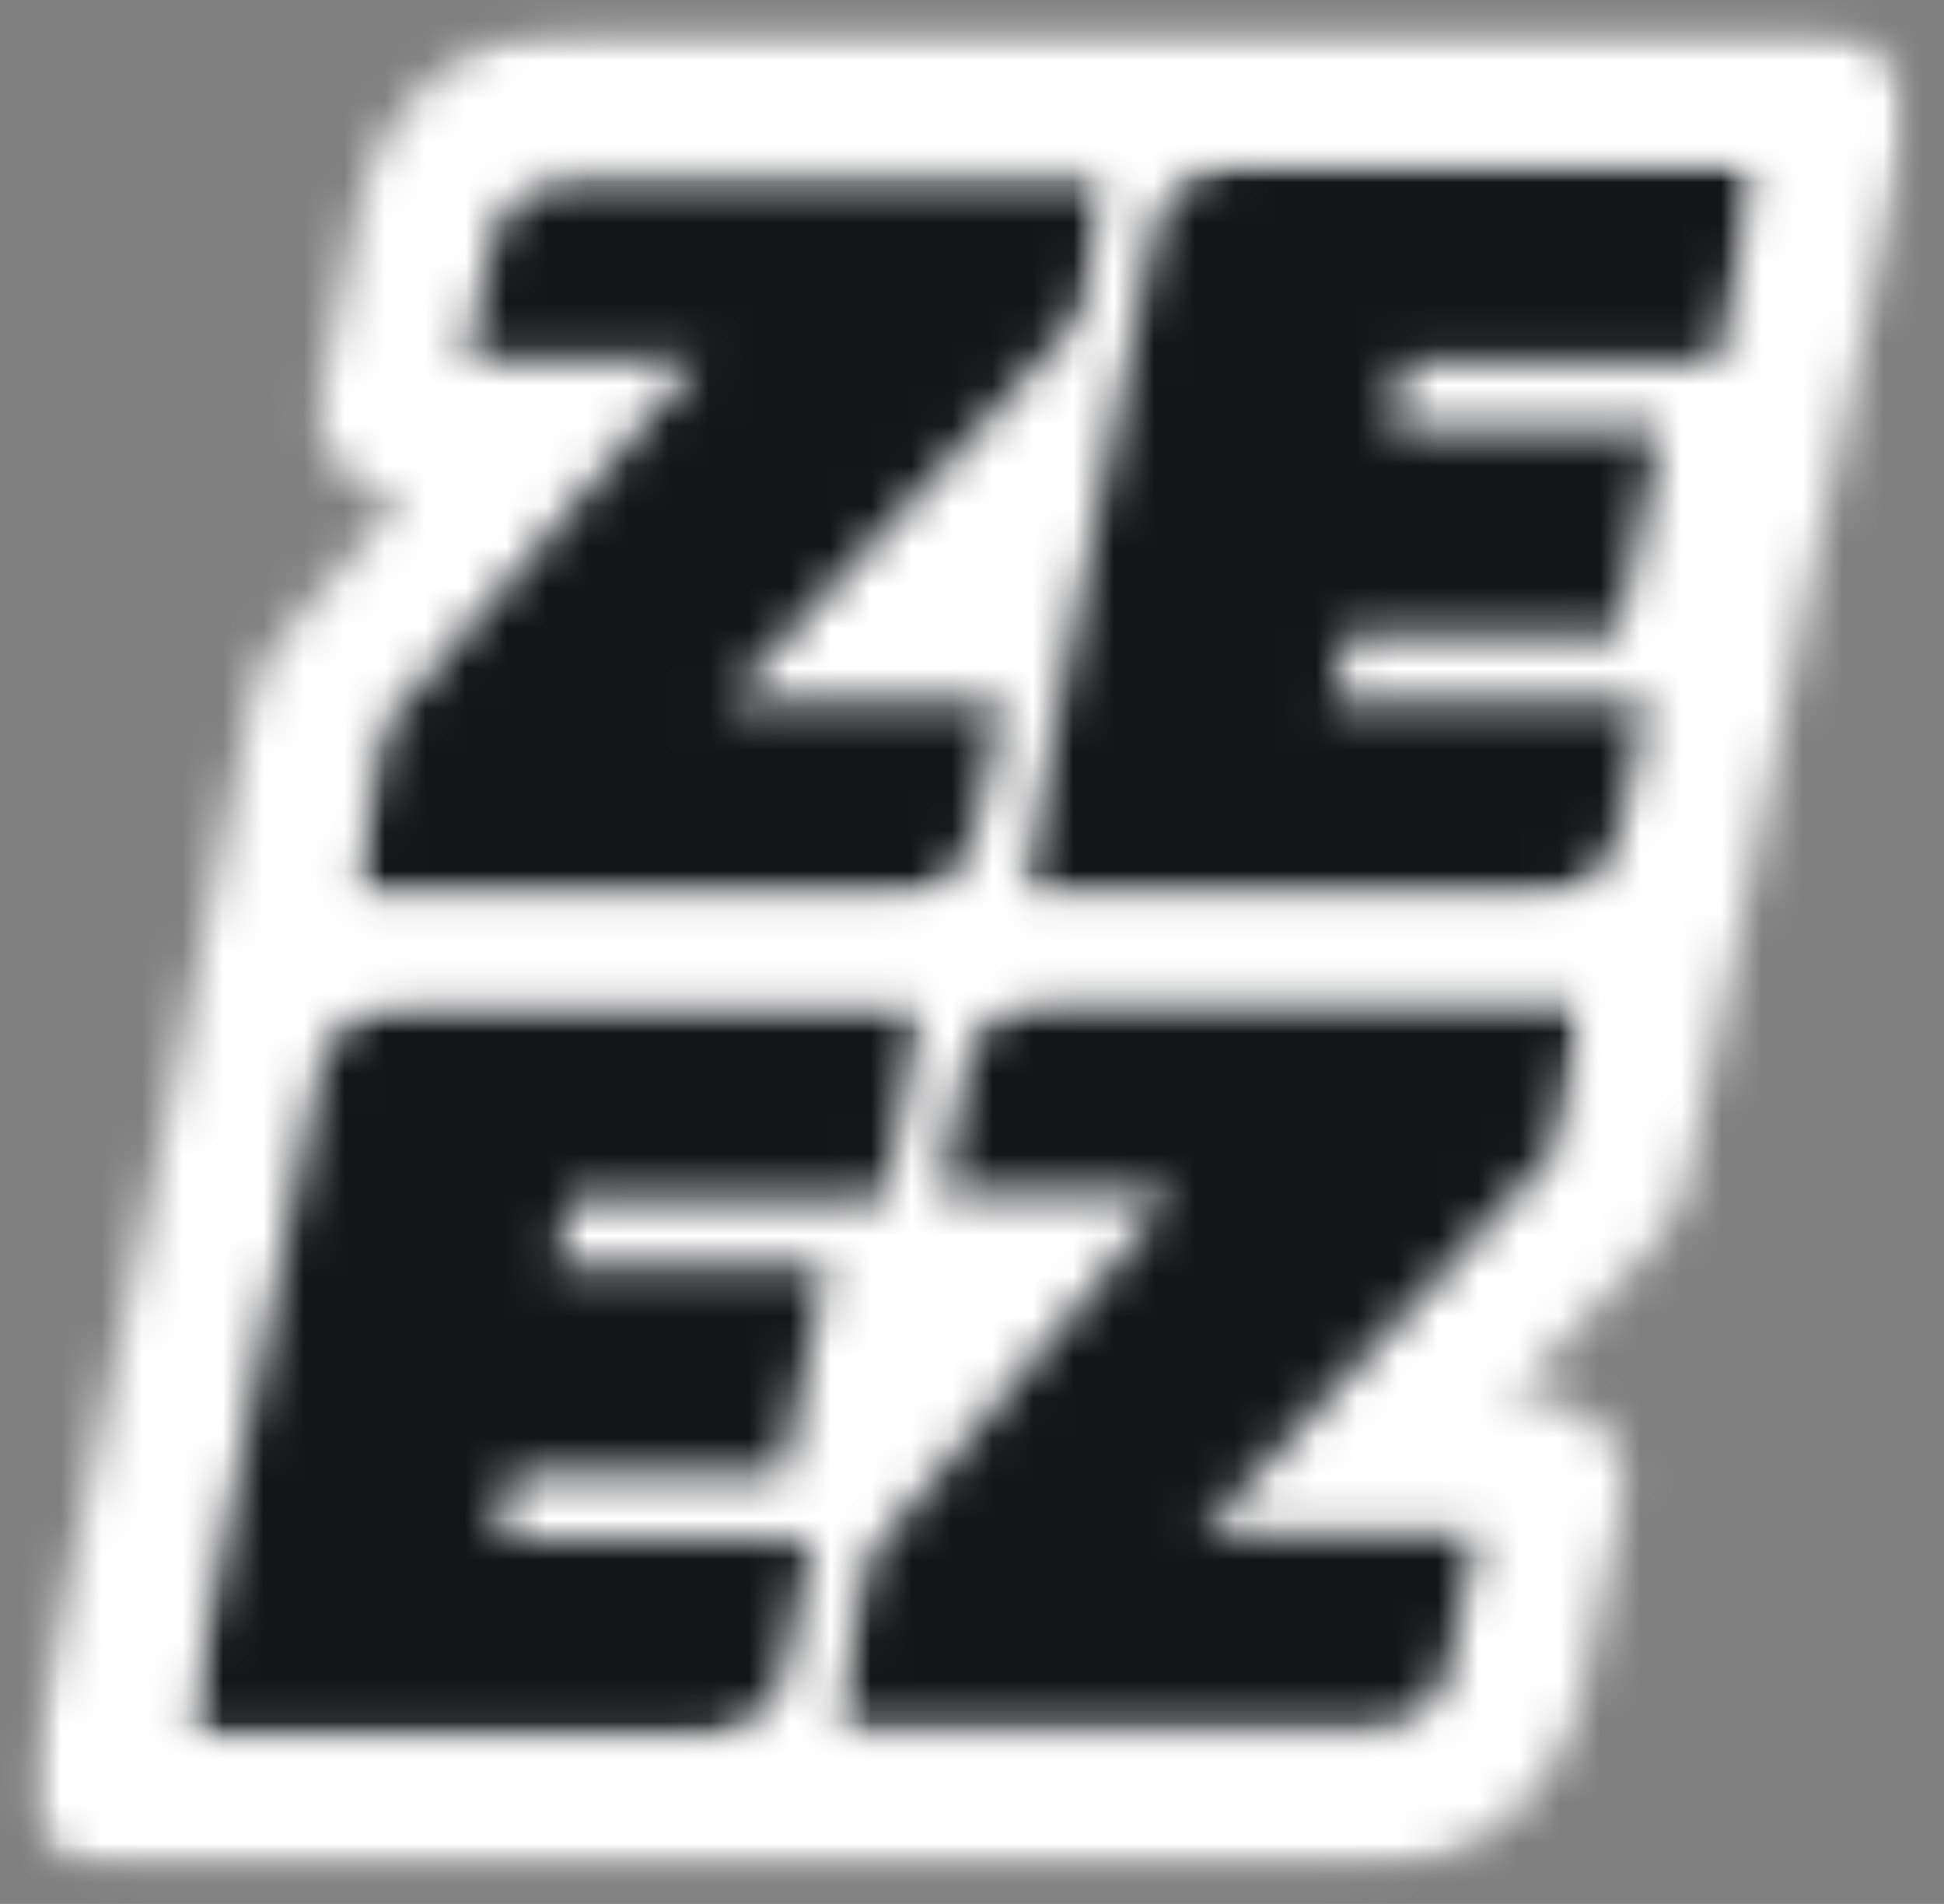
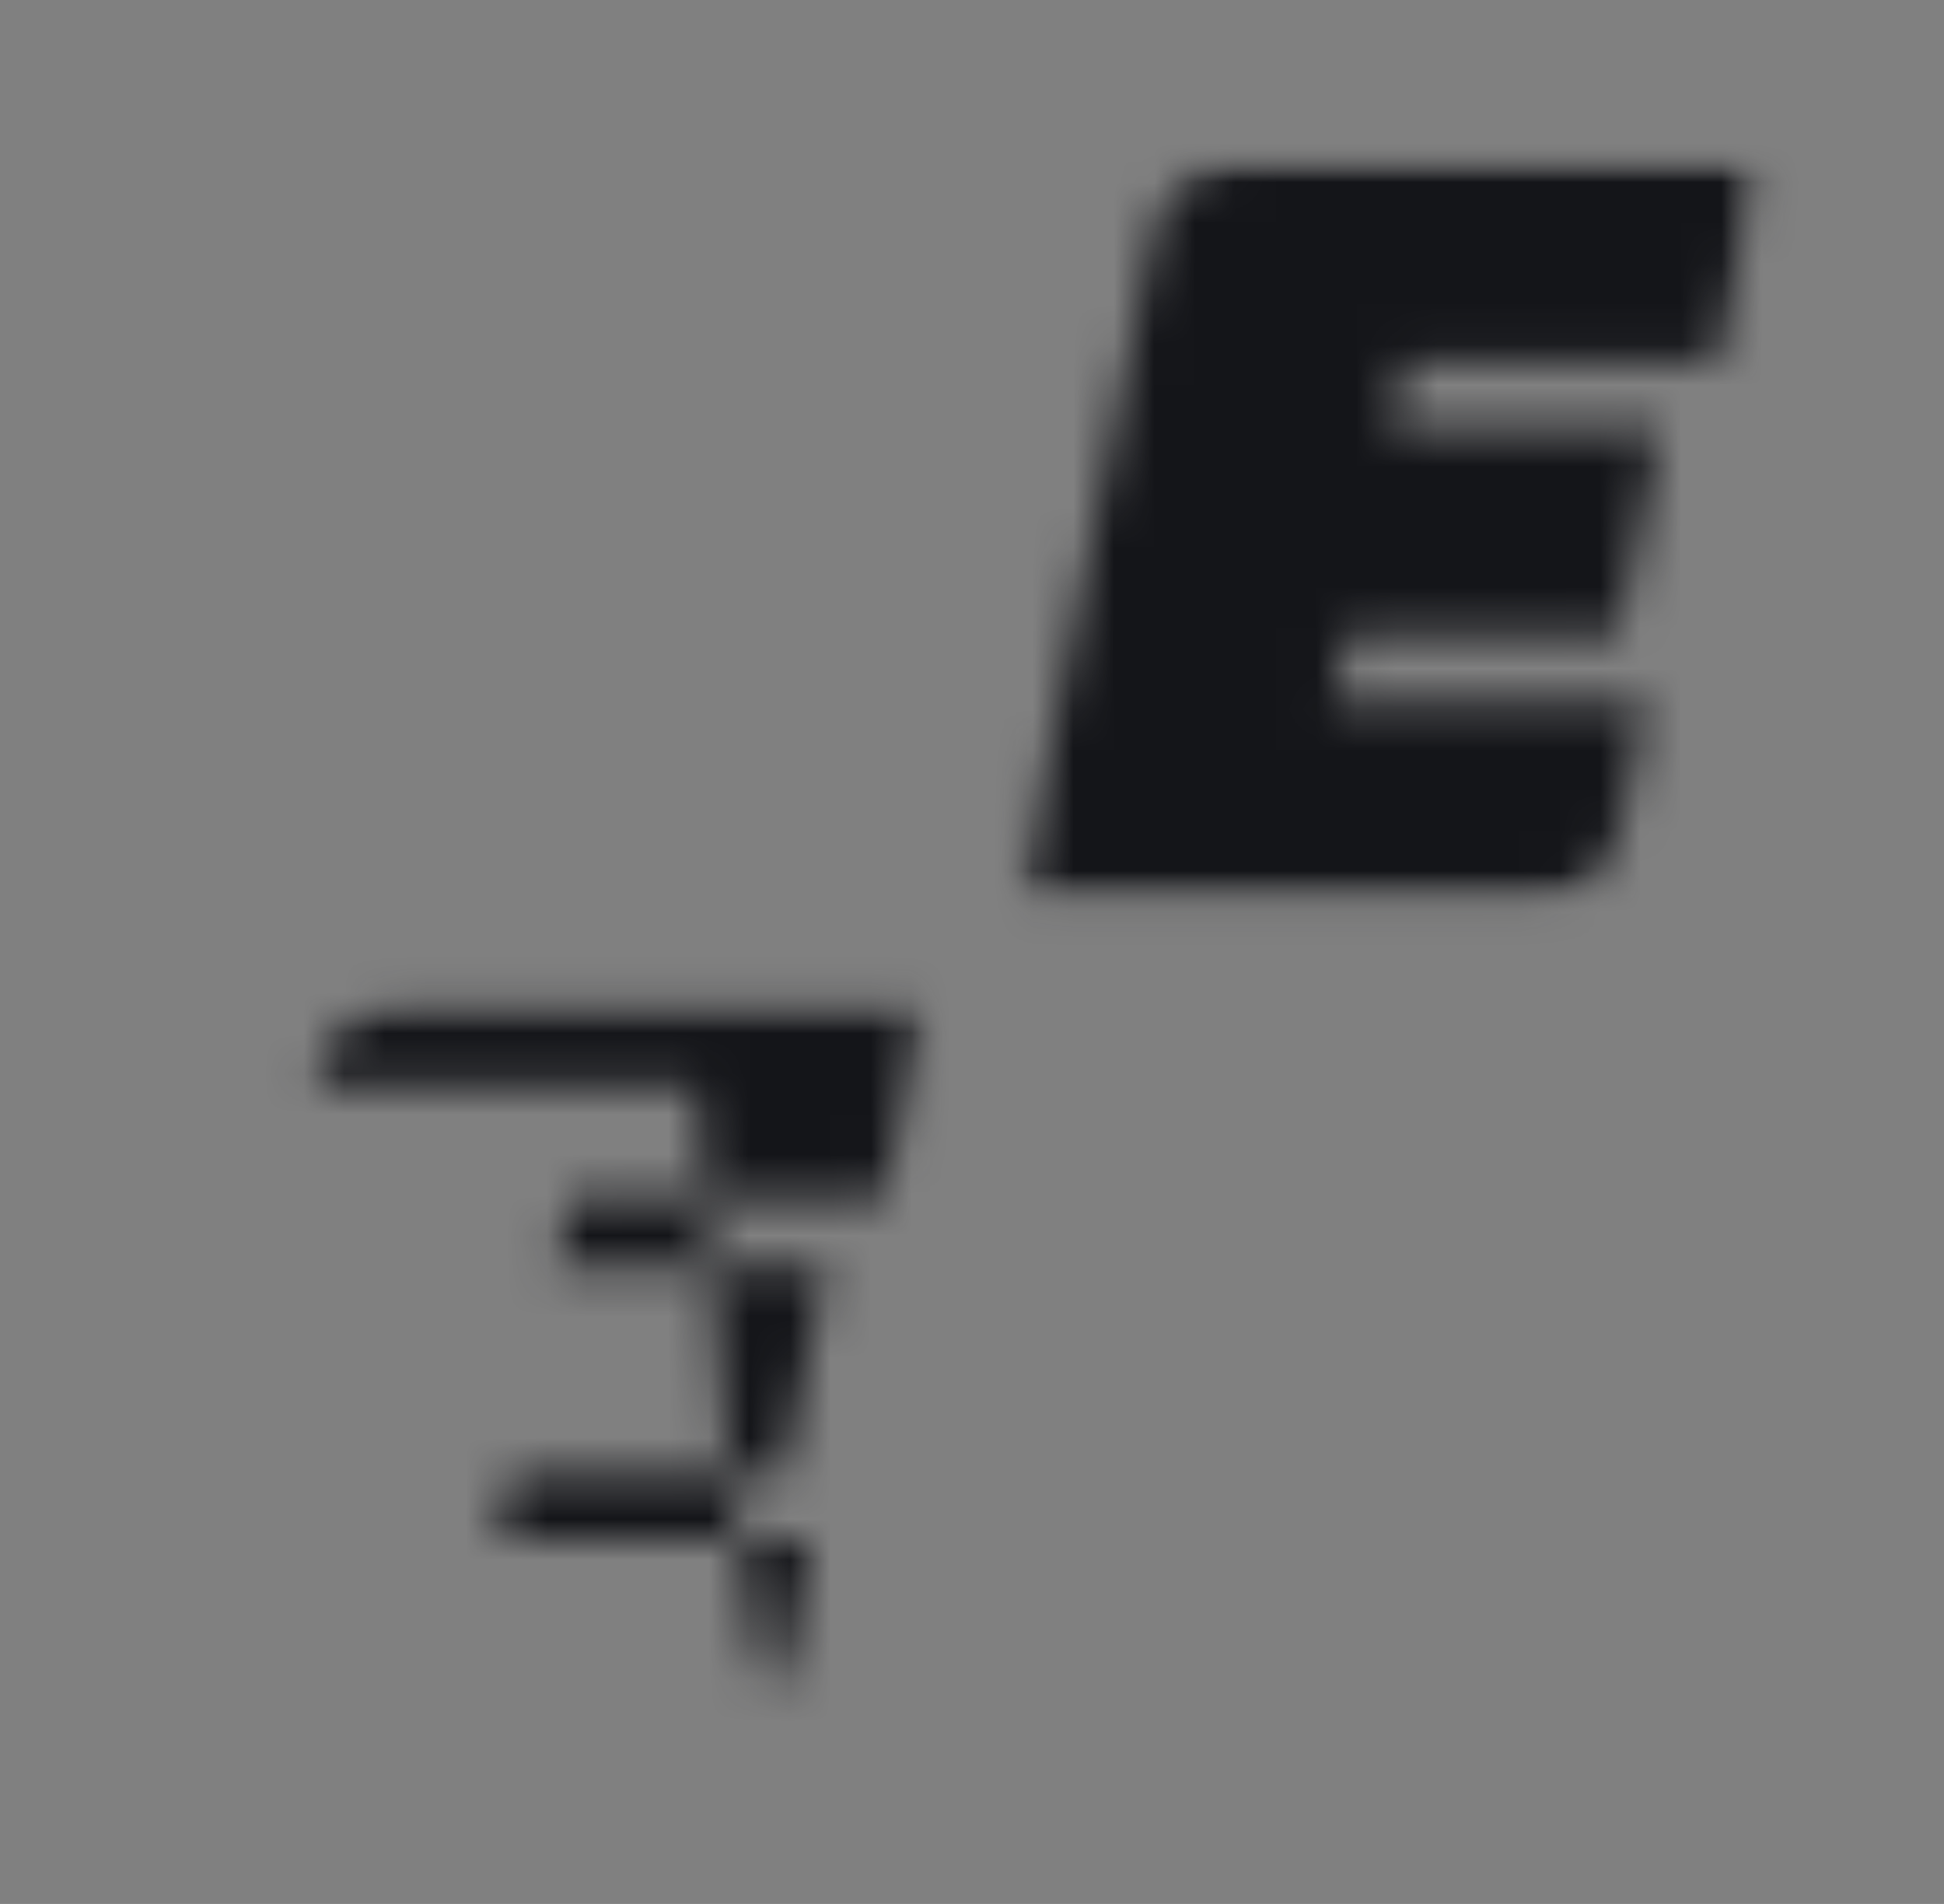
<svg xmlns="http://www.w3.org/2000/svg" width="48" height="47" viewBox="0 0 48 47" fill="none">
  <rect x="0" y="0" width="48" height="47" fill="#808080" stroke="none" />
  <mask id="mask0_514_482" style="mask-type:luminance" maskUnits="userSpaceOnUse" x="0" y="0" width="48" height="47">
    <path d="M0.671 0.625H47.132V46.185H0.671V0.625Z" fill="white" />
  </mask>
  <g mask="url(#mask0_514_482)">
    <mask id="mask1_514_482" style="mask-type:luminance" maskUnits="userSpaceOnUse" x="0" y="0" width="48" height="47">
-       <path d="M2.654 34.545L0.723 43.694C0.452 44.974 1.43 46.179 2.739 46.179H33.709C36.273 46.179 38.47 44.386 39.045 41.817L40.059 37.028C40.33 35.749 39.353 34.543 38.043 34.543H37.291L41.069 30.448C41.322 30.178 41.492 29.843 41.572 29.48L43.322 21.198L44.76 13.97L45.147 12.269L47.047 3.33C47.343 1.938 46.283 0.629 44.861 0.629H14.335C11.677 0.629 9.385 2.505 8.86 5.111L7.922 9.778C7.666 11.055 8.641 12.245 9.941 12.245L6.746 15.967C6.518 16.234 6.36 16.557 6.29 16.901L4.536 25.608H4.545C4.545 25.608 4.542 25.62 4.539 25.626L3.016 32.836L2.657 34.541L2.654 34.545Z" fill="white" />
-     </mask>
+       </mask>
    <g mask="url(#mask1_514_482)">
      <path d="M-0.847 -0.893H48.699V47.705H-0.847V-0.893Z" fill="white" />
    </g>
  </g>
  <mask id="mask2_514_482" style="mask-type:luminance" maskUnits="userSpaceOnUse" x="25" y="3" width="19" height="20">
    <path d="M25.142 3.98H43.515V22.267H25.142V3.98Z" fill="white" />
  </mask>
  <g mask="url(#mask2_514_482)">
    <mask id="mask3_514_482" style="mask-type:luminance" maskUnits="userSpaceOnUse" x="25" y="3" width="19" height="20">
      <path d="M42.431 8.921L43.482 3.982H30.676C29.62 3.982 28.709 4.721 28.49 5.754L28.41 6.129L25.146 22.261H37.8C38.859 22.261 39.773 21.518 39.986 20.48L40.641 17.325H32.895L33.263 15.681H39.934L41.012 10.572H34.341L34.682 8.927L42.431 8.924V8.921Z" fill="white" />
    </mask>
    <g mask="url(#mask3_514_482)">
      <path d="M-0.848 -0.893H48.698V47.704H-0.848V-0.893Z" fill="#141519" />
    </g>
  </g>
  <mask id="mask4_514_482" style="mask-type:luminance" maskUnits="userSpaceOnUse" x="20" y="24" width="20" height="19">
    <path d="M20.421 24.545H39.208V42.854H20.421V24.545Z" fill="white" />
  </mask>
  <g mask="url(#mask4_514_482)">
    <mask id="mask5_514_482" style="mask-type:luminance" maskUnits="userSpaceOnUse" x="20" y="24" width="20" height="19">
      <path d="M39.184 24.551H26.04C24.977 24.551 24.059 25.301 23.849 26.345L23.221 29.463H28.936L21.407 38.464L20.526 42.83H33.704C34.748 42.83 35.543 42.105 35.772 41.084L36.447 37.896H29.64L38.363 28.442L39.182 24.551H39.184Z" fill="white" />
    </mask>
    <g mask="url(#mask5_514_482)">
-       <path d="M-0.847 -0.893H48.699V47.705H-0.847V-0.893Z" fill="#141519" />
-     </g>
+       </g>
  </g>
  <mask id="mask6_514_482" style="mask-type:luminance" maskUnits="userSpaceOnUse" x="8" y="4" width="20" height="19">
    <path d="M8.556 4.233H27.502V22.268H8.556V4.233Z" fill="white" />
  </mask>
  <g mask="url(#mask6_514_482)">
    <mask id="mask7_514_482" style="mask-type:luminance" maskUnits="userSpaceOnUse" x="8" y="4" width="20" height="19">
-       <path d="M27.478 4.244H14.334C13.271 4.244 12.354 4.993 12.144 6.037L11.517 8.896H17.232L9.504 17.896L8.627 22.261H21.999C23.044 22.261 23.838 21.537 24.067 20.516L24.743 17.326H17.932L26.655 7.872L27.478 4.245V4.244Z" fill="white" />
-     </mask>
+       </mask>
    <g mask="url(#mask7_514_482)">
      <path d="M-0.847 -0.893H48.699V47.705H-0.847V-0.893Z" fill="#141519" />
    </g>
  </g>
  <mask id="mask8_514_482" style="mask-type:luminance" maskUnits="userSpaceOnUse" x="4" y="24" width="19" height="19">
    <path d="M4.521 24.617H22.906V42.959H4.521V24.617Z" fill="white" />
  </mask>
  <g mask="url(#mask8_514_482)">
    <mask id="mask9_514_482" style="mask-type:luminance" maskUnits="userSpaceOnUse" x="4" y="24" width="19" height="19">
-       <path d="M21.825 29.613L22.876 24.674H10.07C9.013 24.674 8.103 25.413 7.883 26.446L7.804 26.82L4.54 42.953H17.193C18.253 42.953 19.166 42.21 19.379 41.171L20.034 38.017H12.288L12.657 36.372H19.328L20.405 31.263H13.735L14.076 29.619L21.825 29.616V29.613Z" fill="white" />
+       <path d="M21.825 29.613L22.876 24.674H10.07C9.013 24.674 8.103 25.413 7.883 26.446L7.804 26.82H17.193C18.253 42.953 19.166 42.21 19.379 41.171L20.034 38.017H12.288L12.657 36.372H19.328L20.405 31.263H13.735L14.076 29.619L21.825 29.616V29.613Z" fill="white" />
    </mask>
    <g mask="url(#mask9_514_482)">
      <path d="M-21.452 19.799H28.094V68.396H-21.452V19.799Z" fill="#141519" />
    </g>
  </g>
</svg>